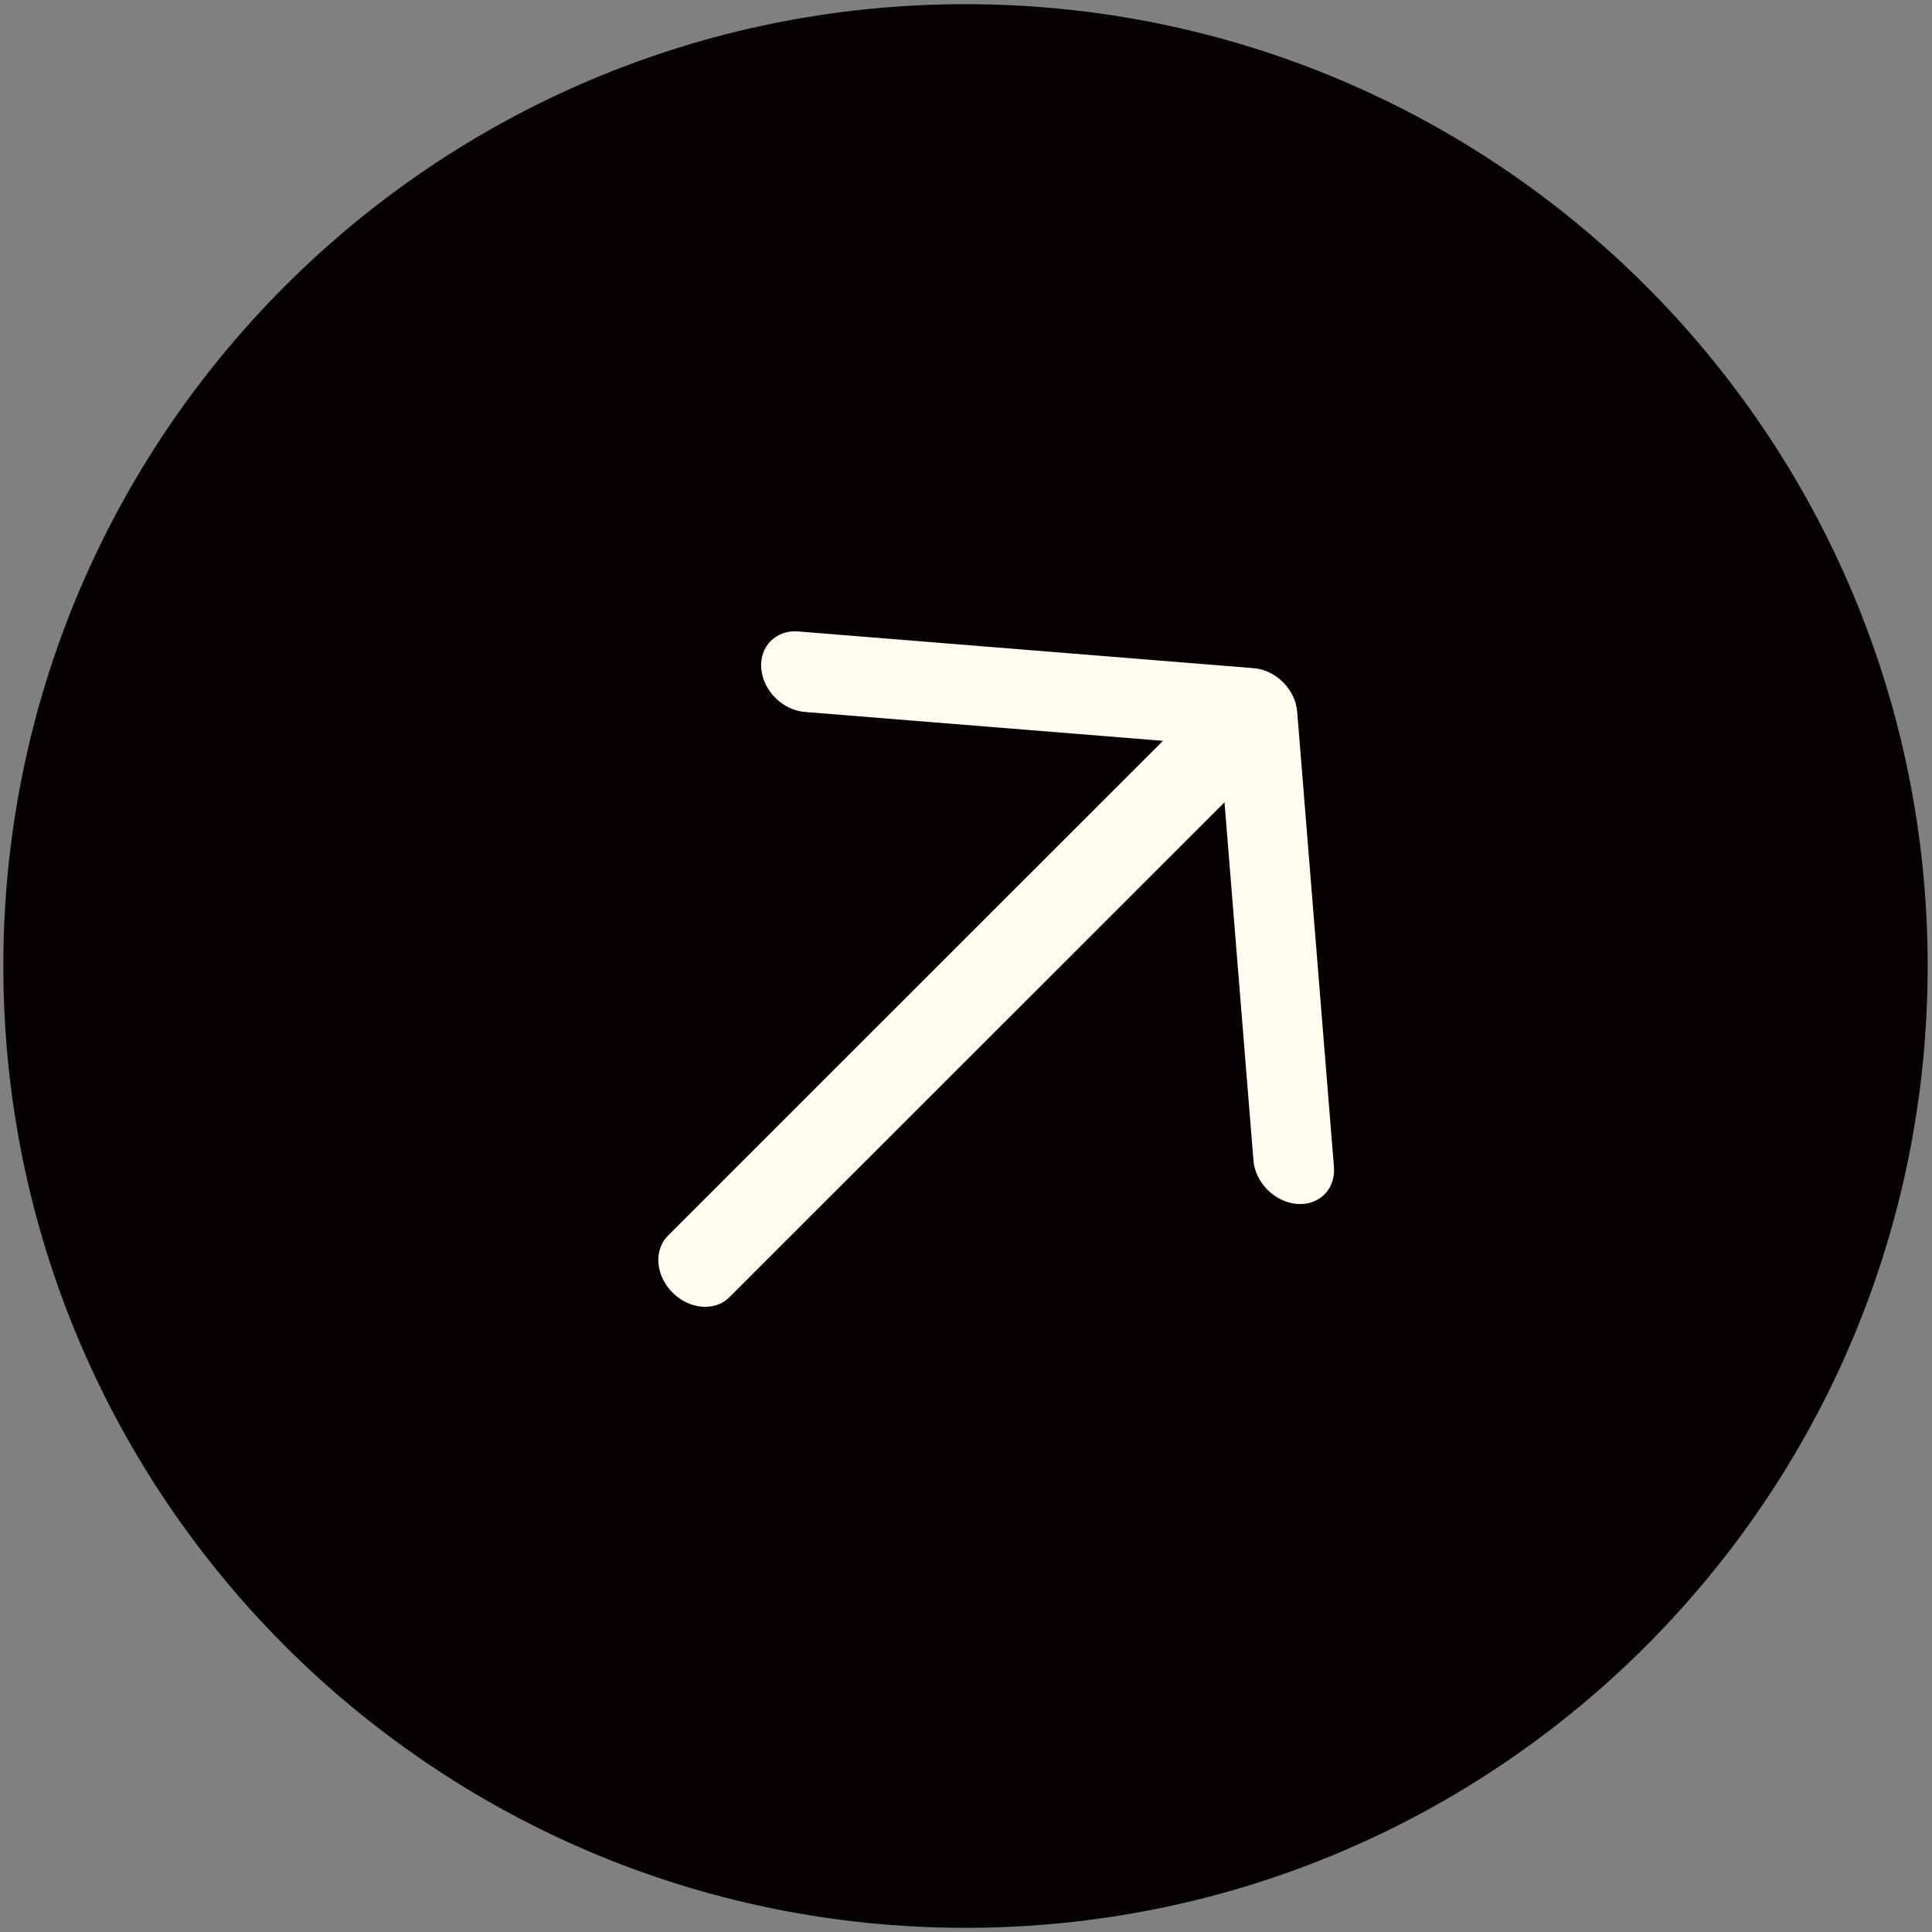
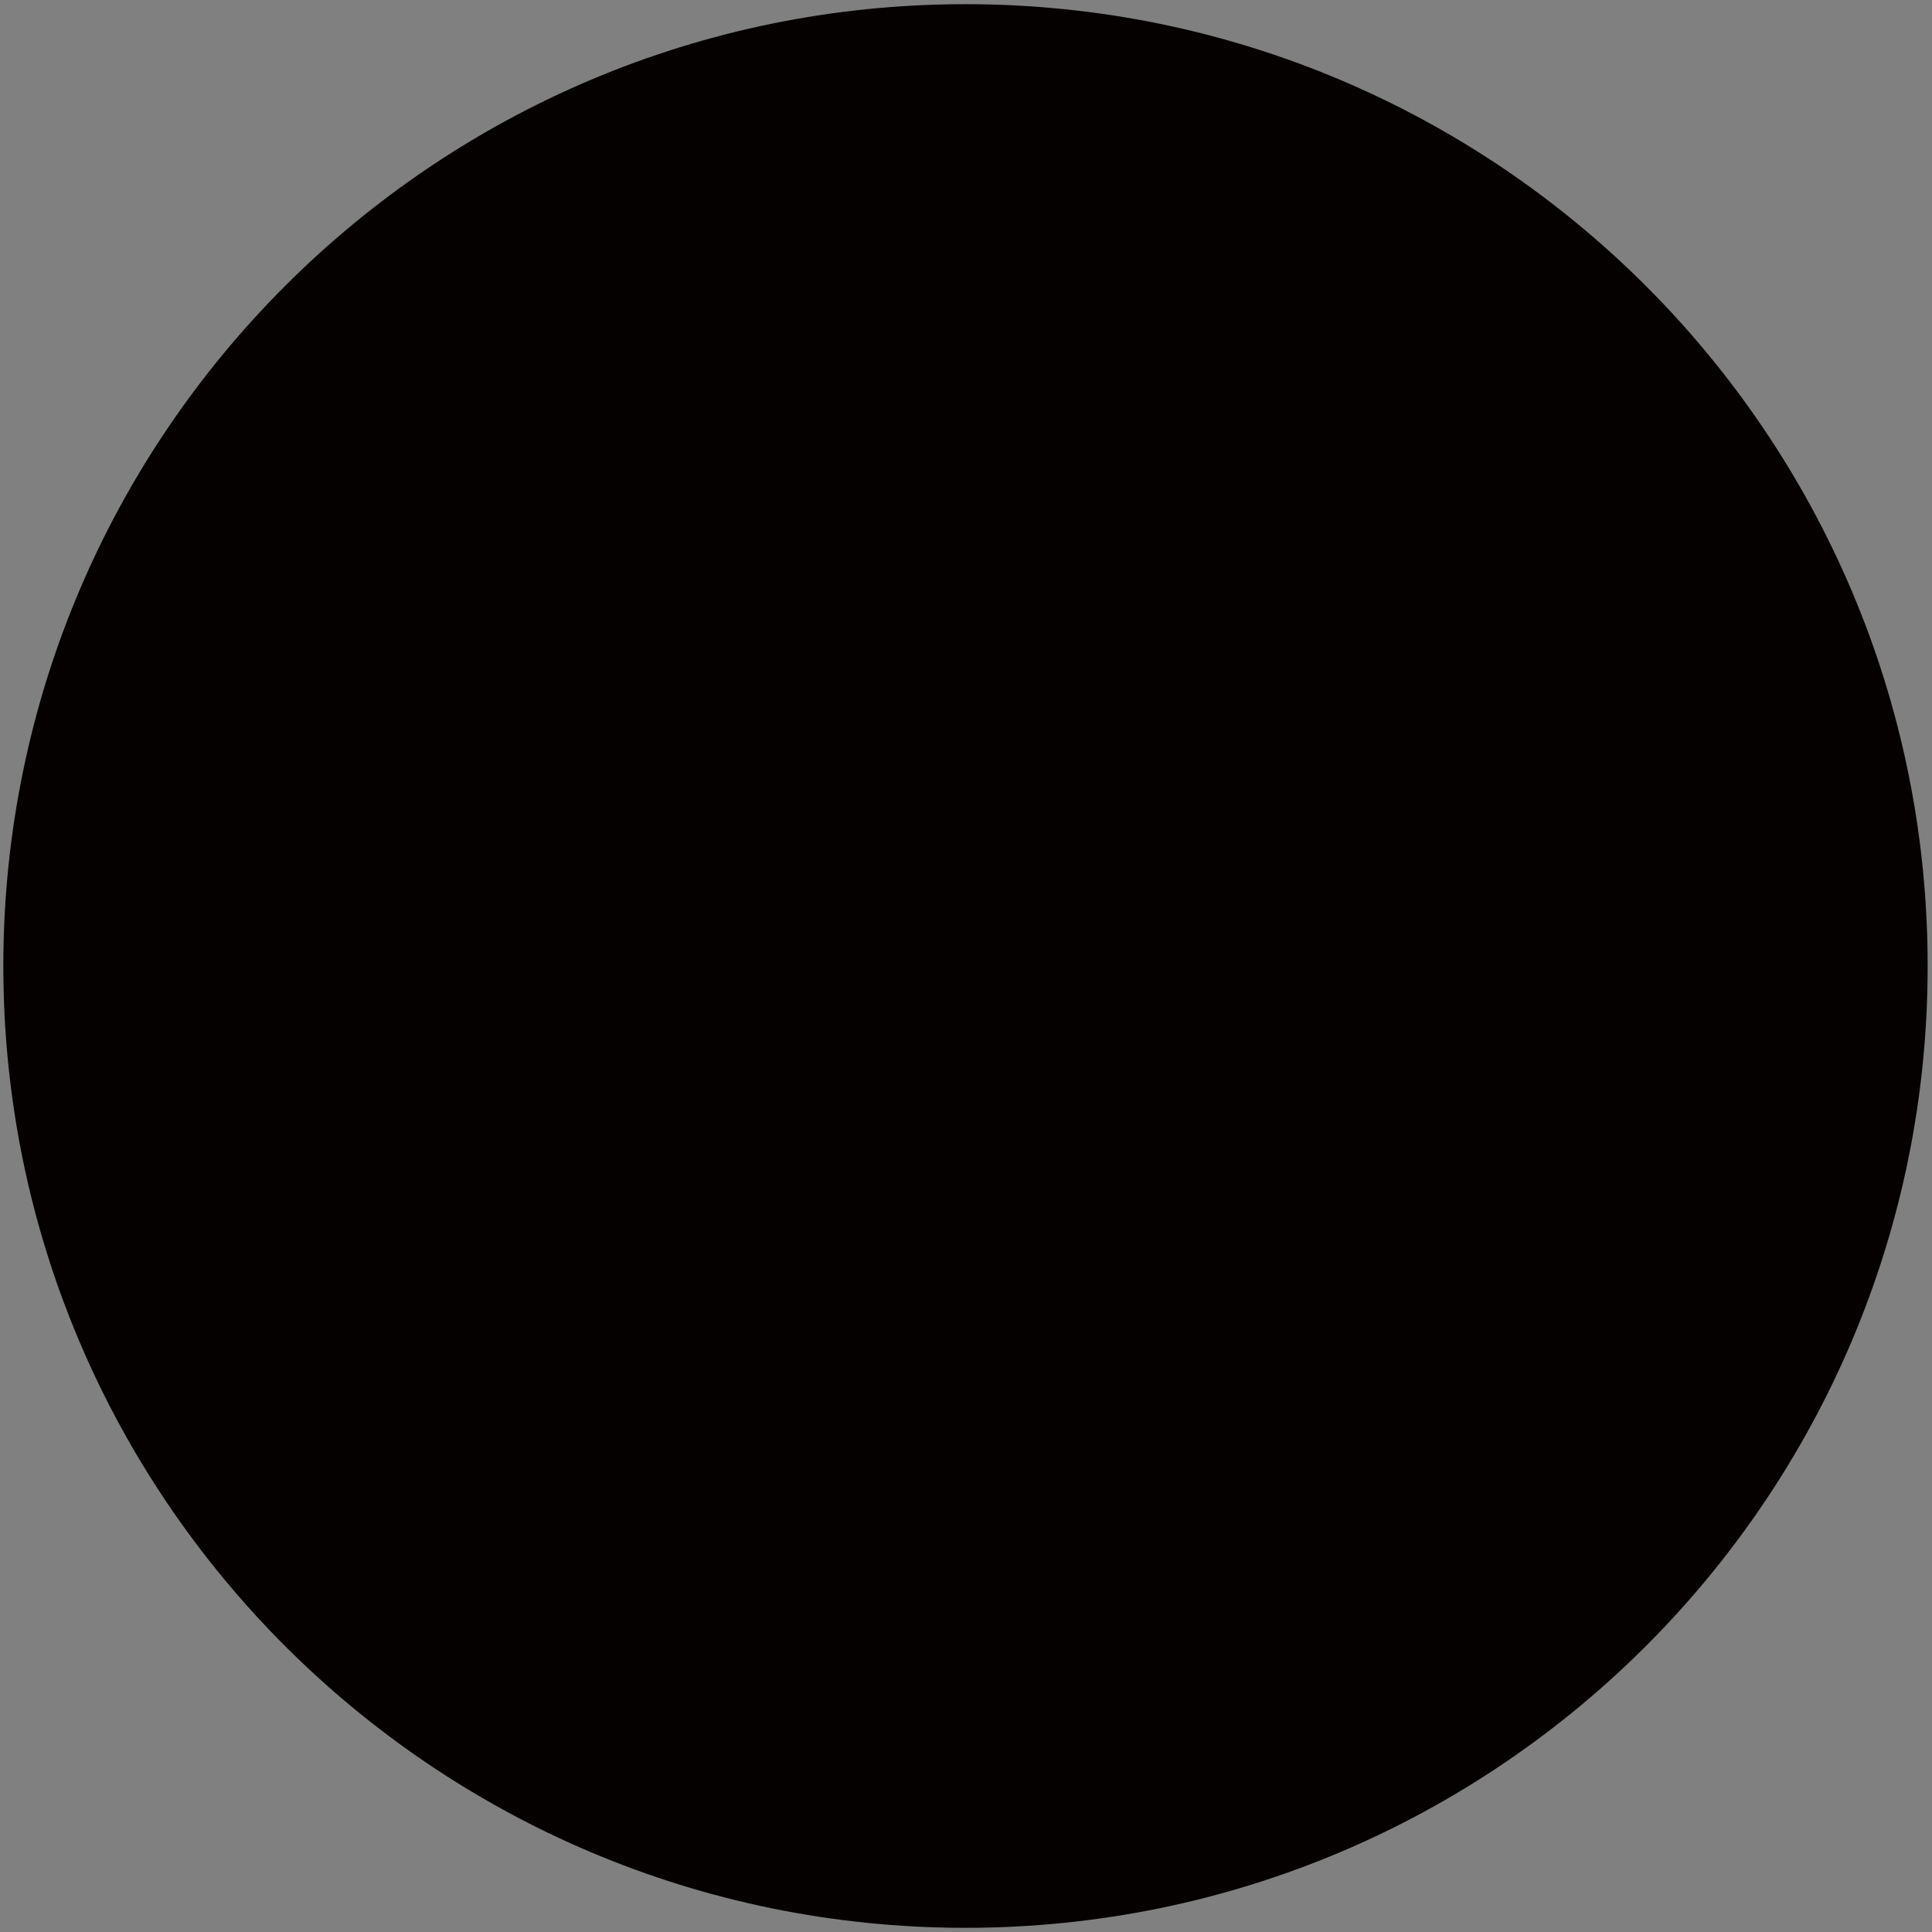
<svg xmlns="http://www.w3.org/2000/svg" width="126" height="126" viewBox="0 0 126 126" fill="none">
  <rect x="0" y="0" width="126" height="126" fill="#808080" stroke="none" />
  <path d="M62.967 125.728C97.623 125.728 125.717 97.644 125.717 63.001C125.717 28.357 97.623 0.273 62.967 0.273C28.311 0.273 0.217 28.357 0.217 63.001C0.217 97.644 28.311 125.728 62.967 125.728Z" fill="#050100" />
-   <path fill-rule="evenodd" clip-rule="evenodd" d="M49.647 43.595C49.53 42.146 50.613 41.065 52.061 41.182L81.763 43.577C83.214 43.694 84.482 44.964 84.599 46.414L86.996 76.104C87.113 77.553 86.034 78.633 84.582 78.516C83.135 78.399 81.863 77.129 81.746 75.68L79.859 52.325L47.572 84.601C46.631 85.543 44.97 85.409 43.862 84.301C42.753 83.194 42.619 81.532 43.56 80.59L75.847 48.315L52.487 46.431C51.036 46.314 49.764 45.044 49.647 43.595Z" fill="#FFFBEF" />
</svg>